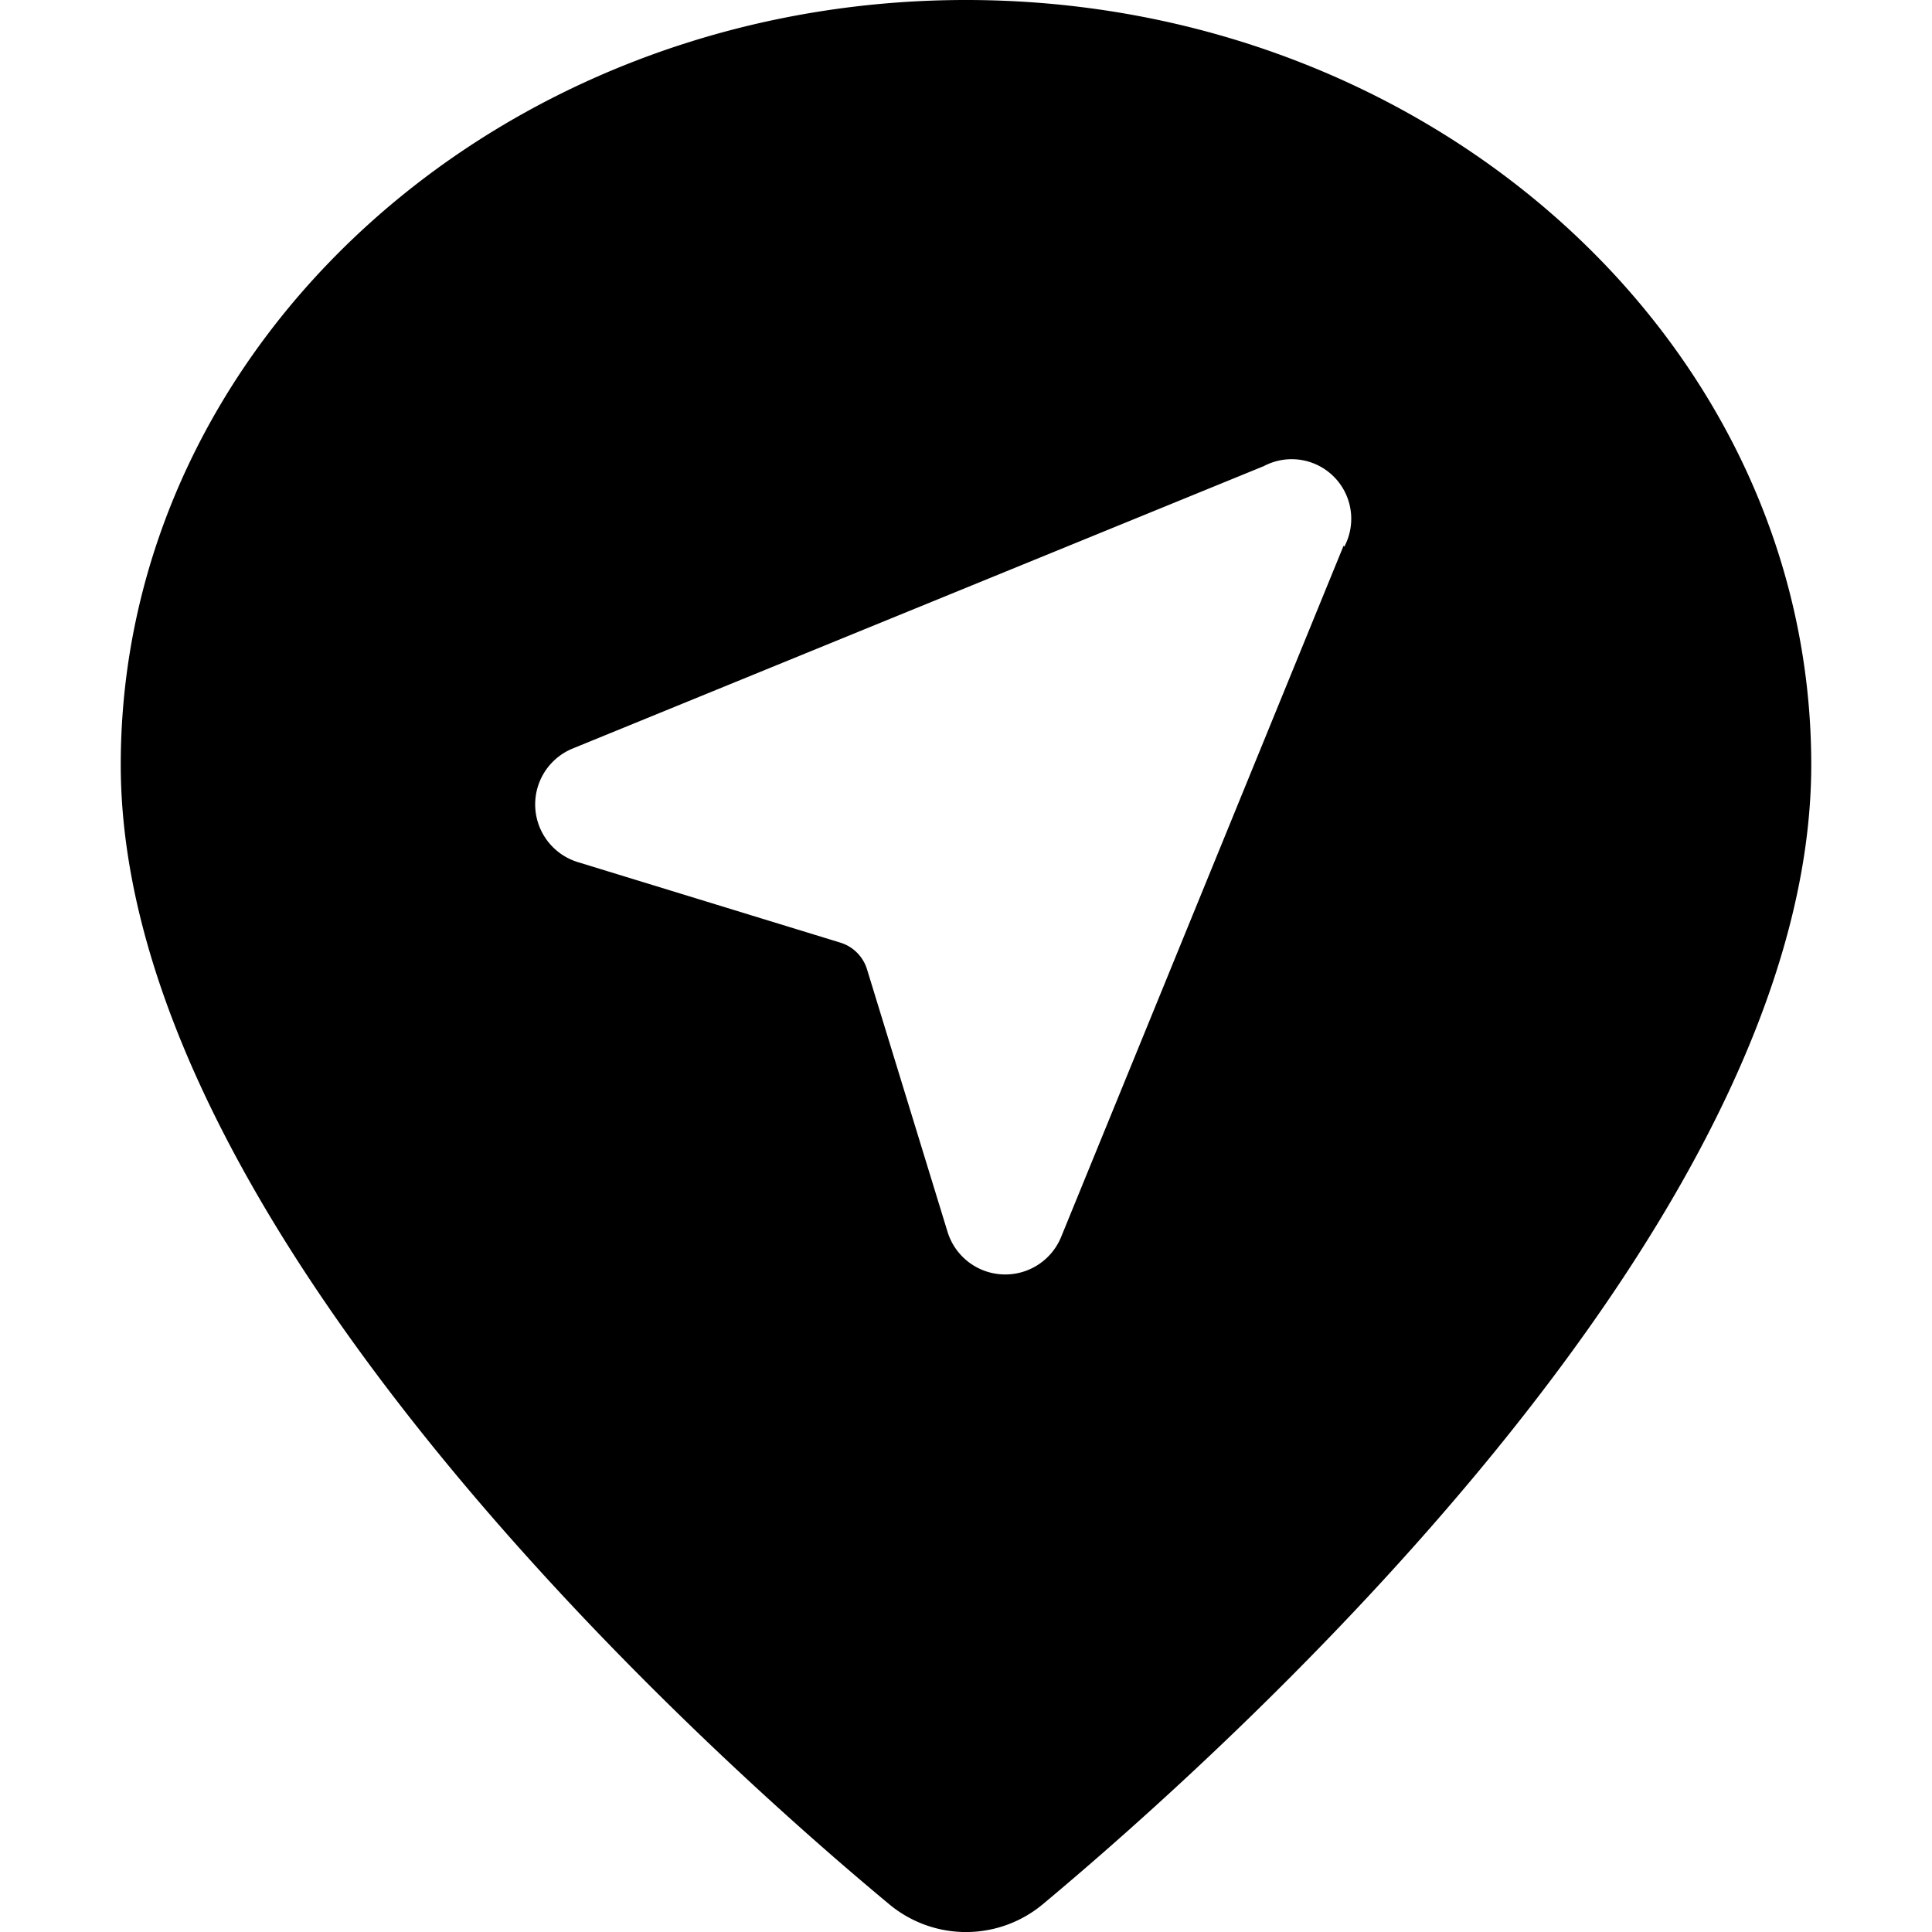
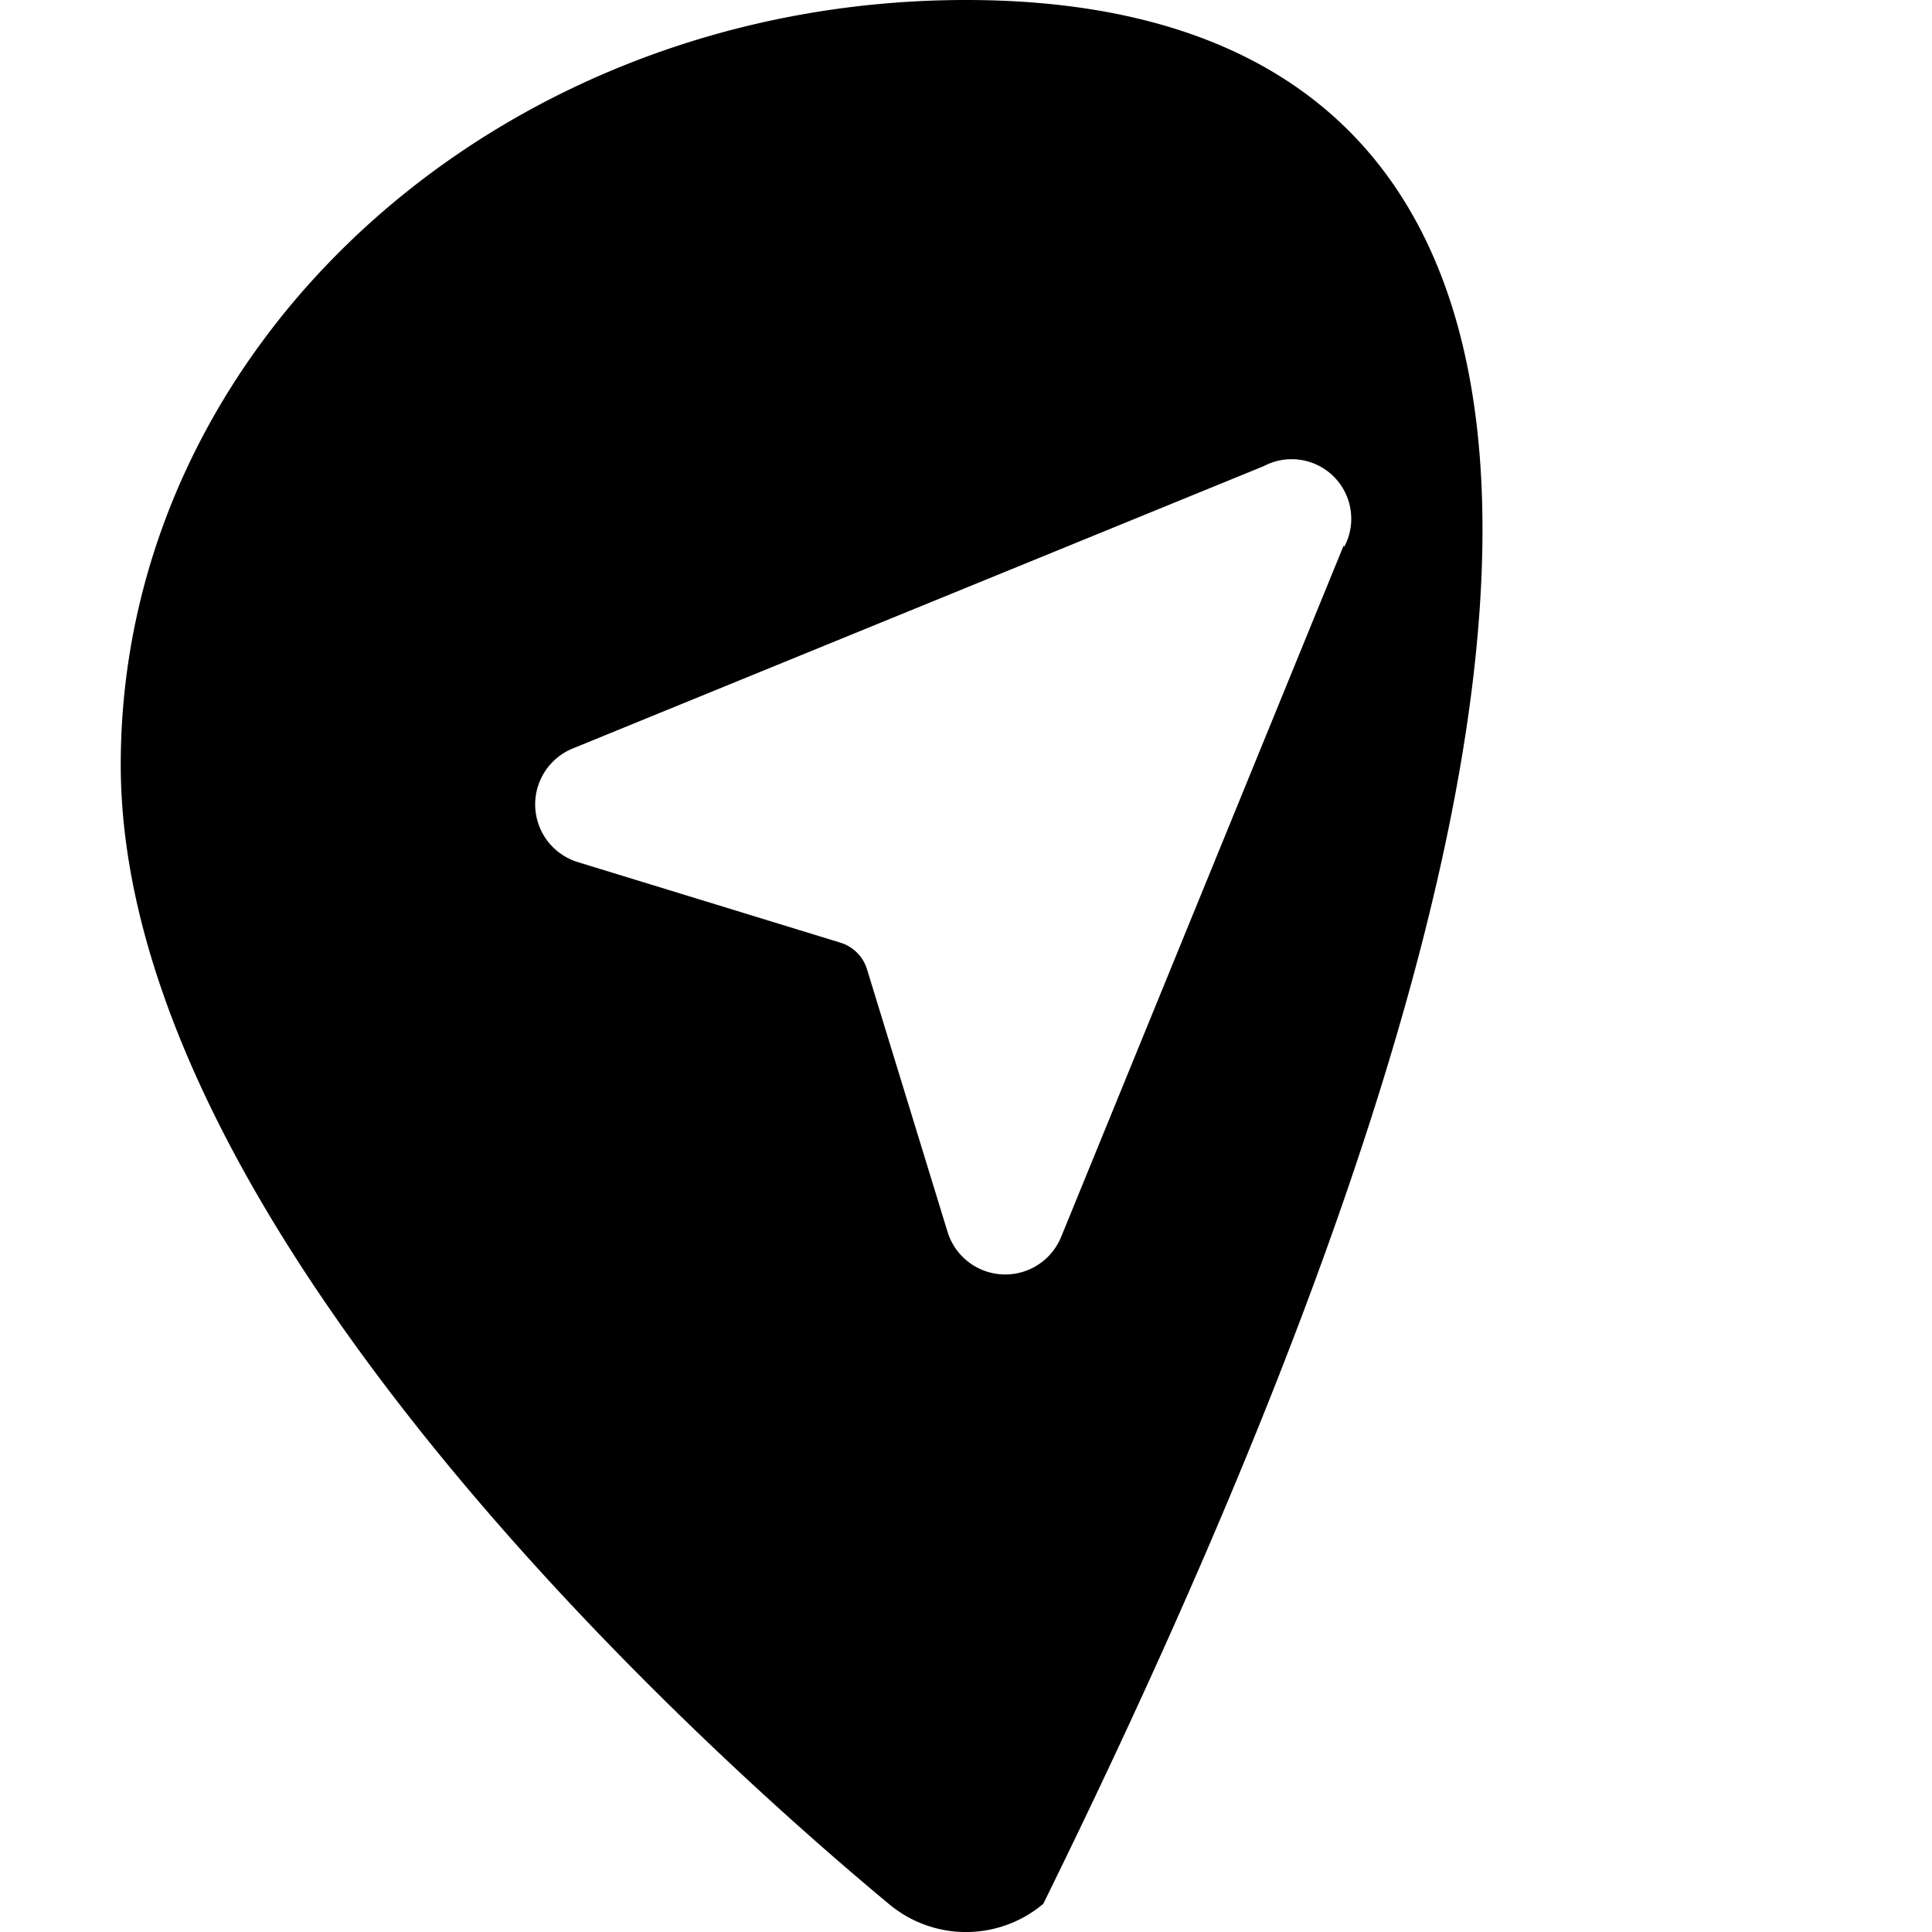
<svg xmlns="http://www.w3.org/2000/svg" viewBox="0 0 24 24">
-   <path d="M12 0C6.21 0 1.5 4.26 1.5 9.5c0 5.75 7.3 12.29 9.54 14.15a1.49 1.49 0 0 0 1.92 0c2.24 -1.87 9.54 -8.4 9.54 -14.15C22.5 4.26 17.79 0 12 0Zm4.69 6.78 -3.51 8.59a0.75 0.75 0 0 1 -1.41 -0.07l-1 -3.26a0.5 0.5 0 0 0 -0.33 -0.33l-3.26 -1a0.75 0.75 0 0 1 -0.07 -1.41l8.59 -3.51a0.74 0.74 0 0 1 1 1Z" fill="#000000" stroke-width="1" />
+   <path d="M12 0C6.21 0 1.5 4.26 1.5 9.5c0 5.75 7.3 12.29 9.54 14.15a1.49 1.49 0 0 0 1.92 0C22.5 4.26 17.79 0 12 0Zm4.69 6.78 -3.51 8.59a0.75 0.75 0 0 1 -1.41 -0.07l-1 -3.26a0.5 0.5 0 0 0 -0.33 -0.33l-3.26 -1a0.75 0.75 0 0 1 -0.07 -1.41l8.59 -3.51a0.74 0.74 0 0 1 1 1Z" fill="#000000" stroke-width="1" />
</svg>